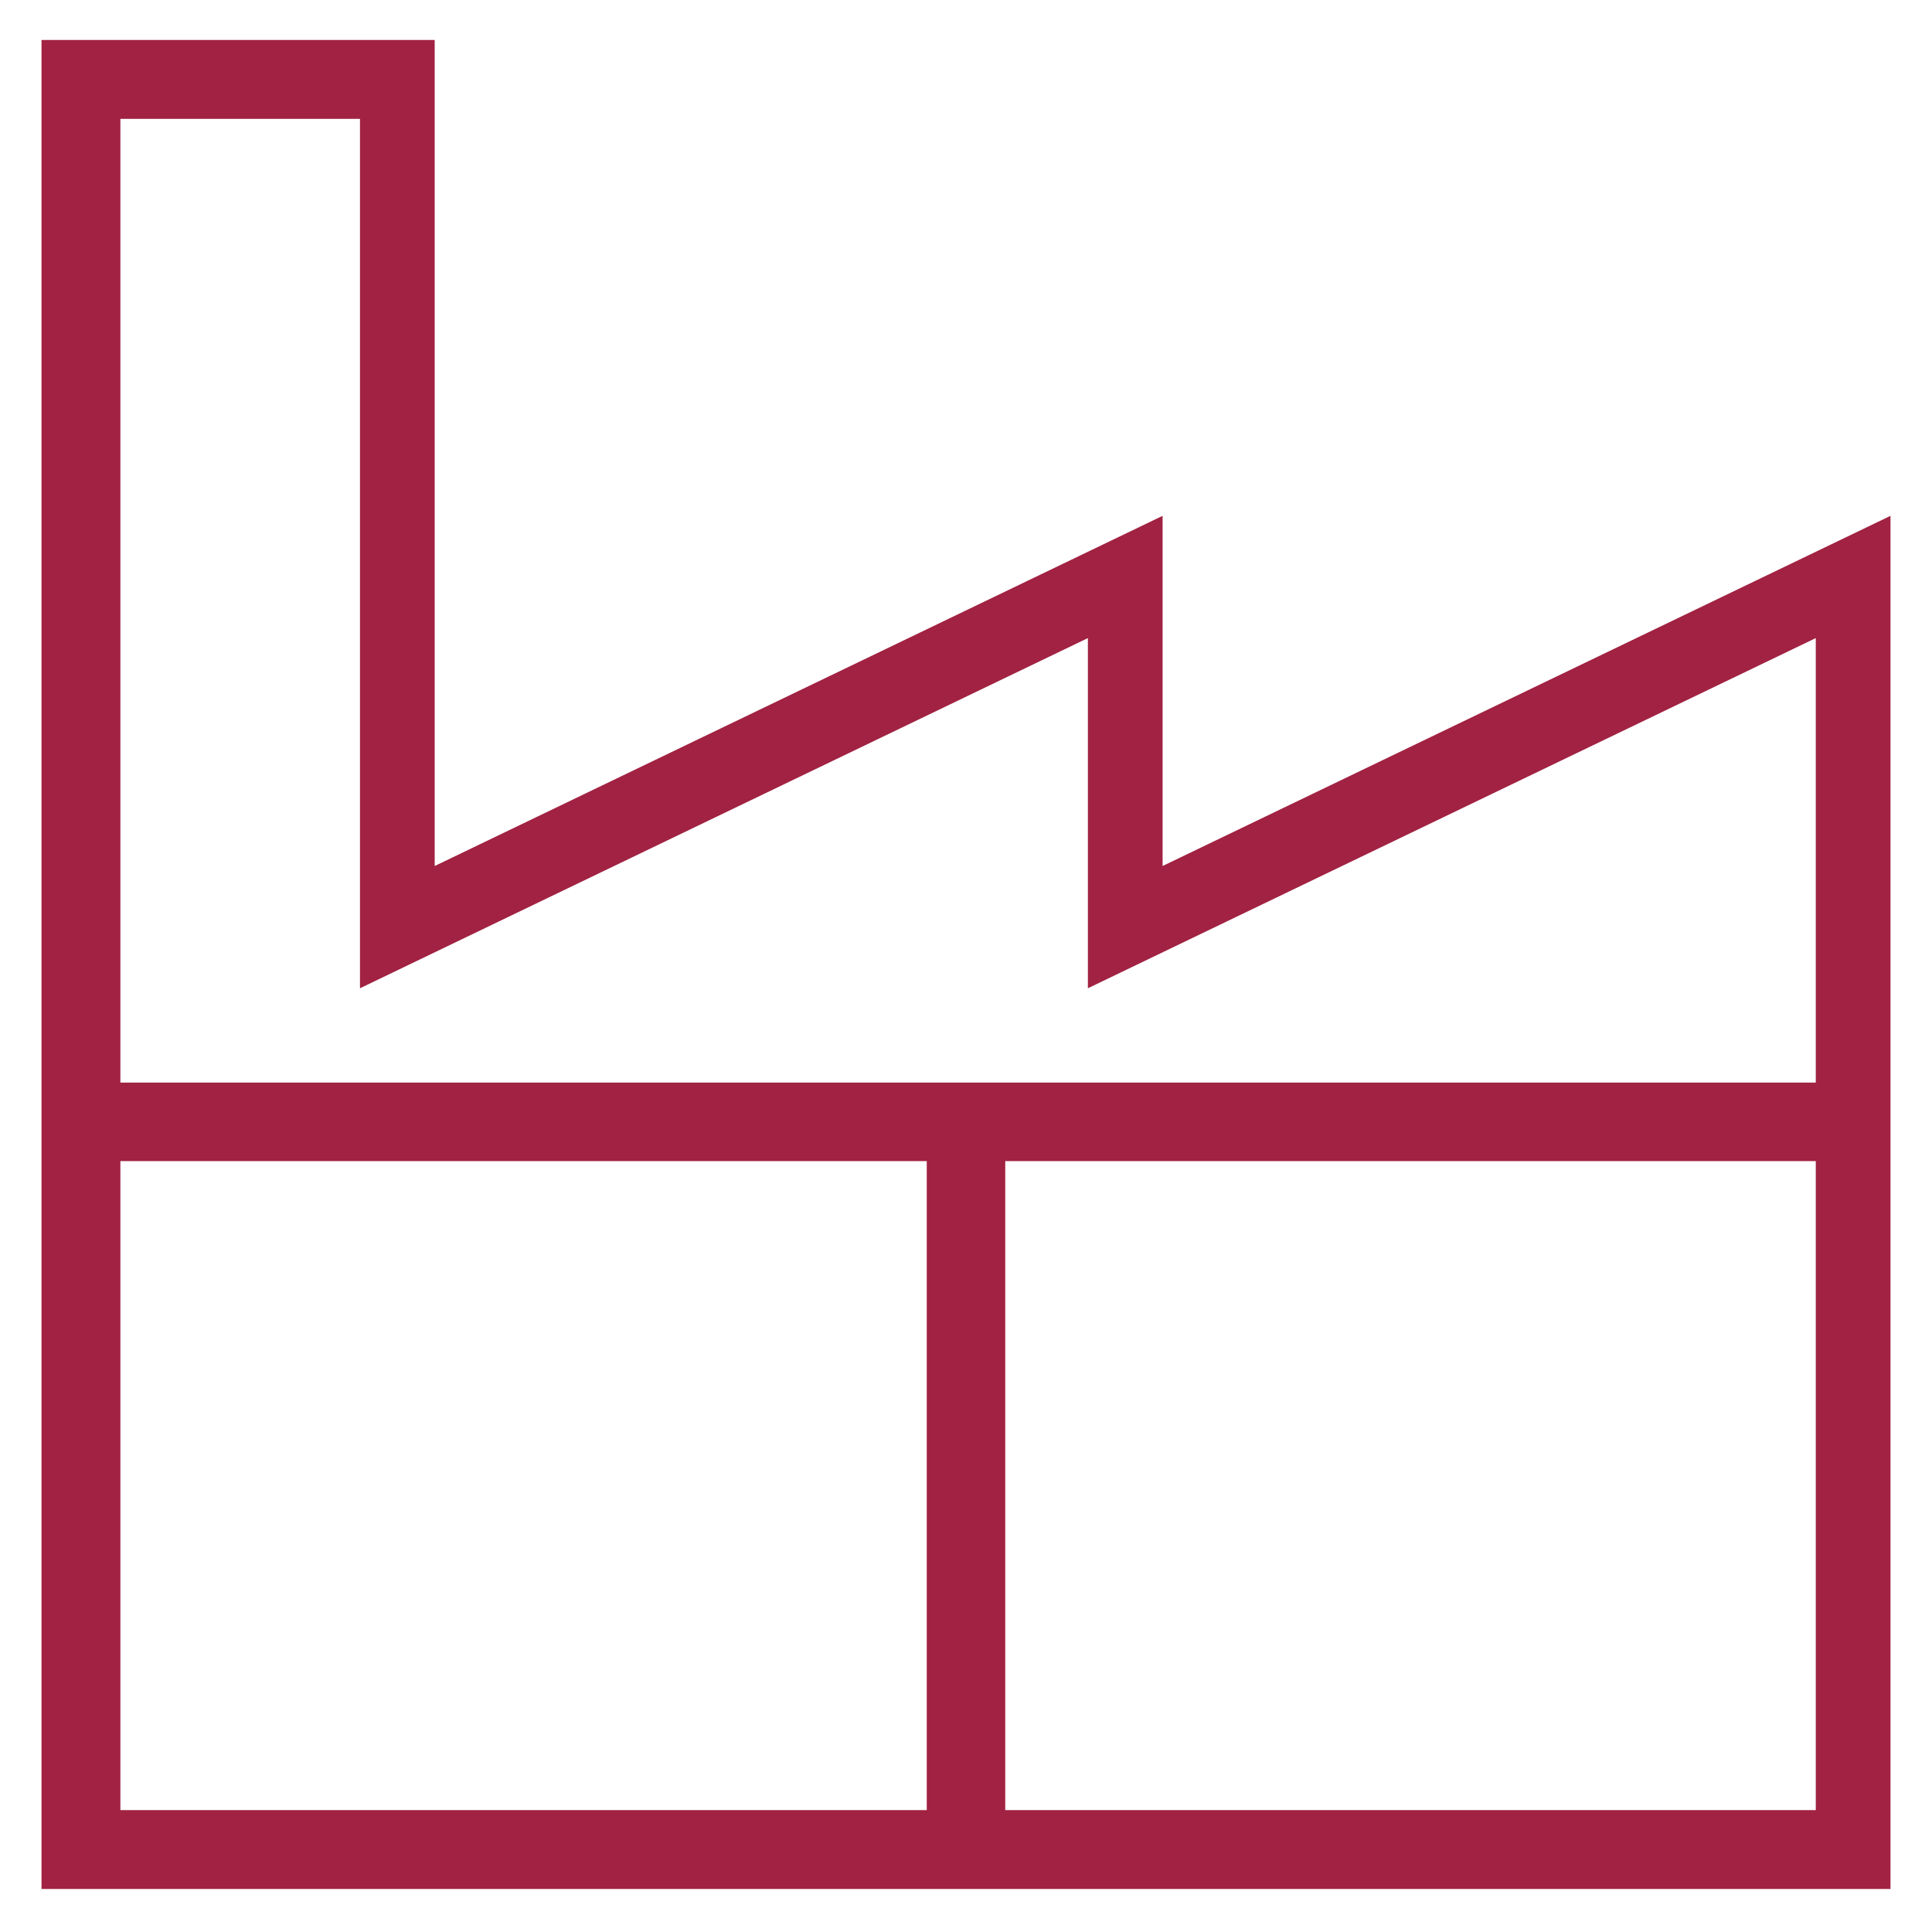
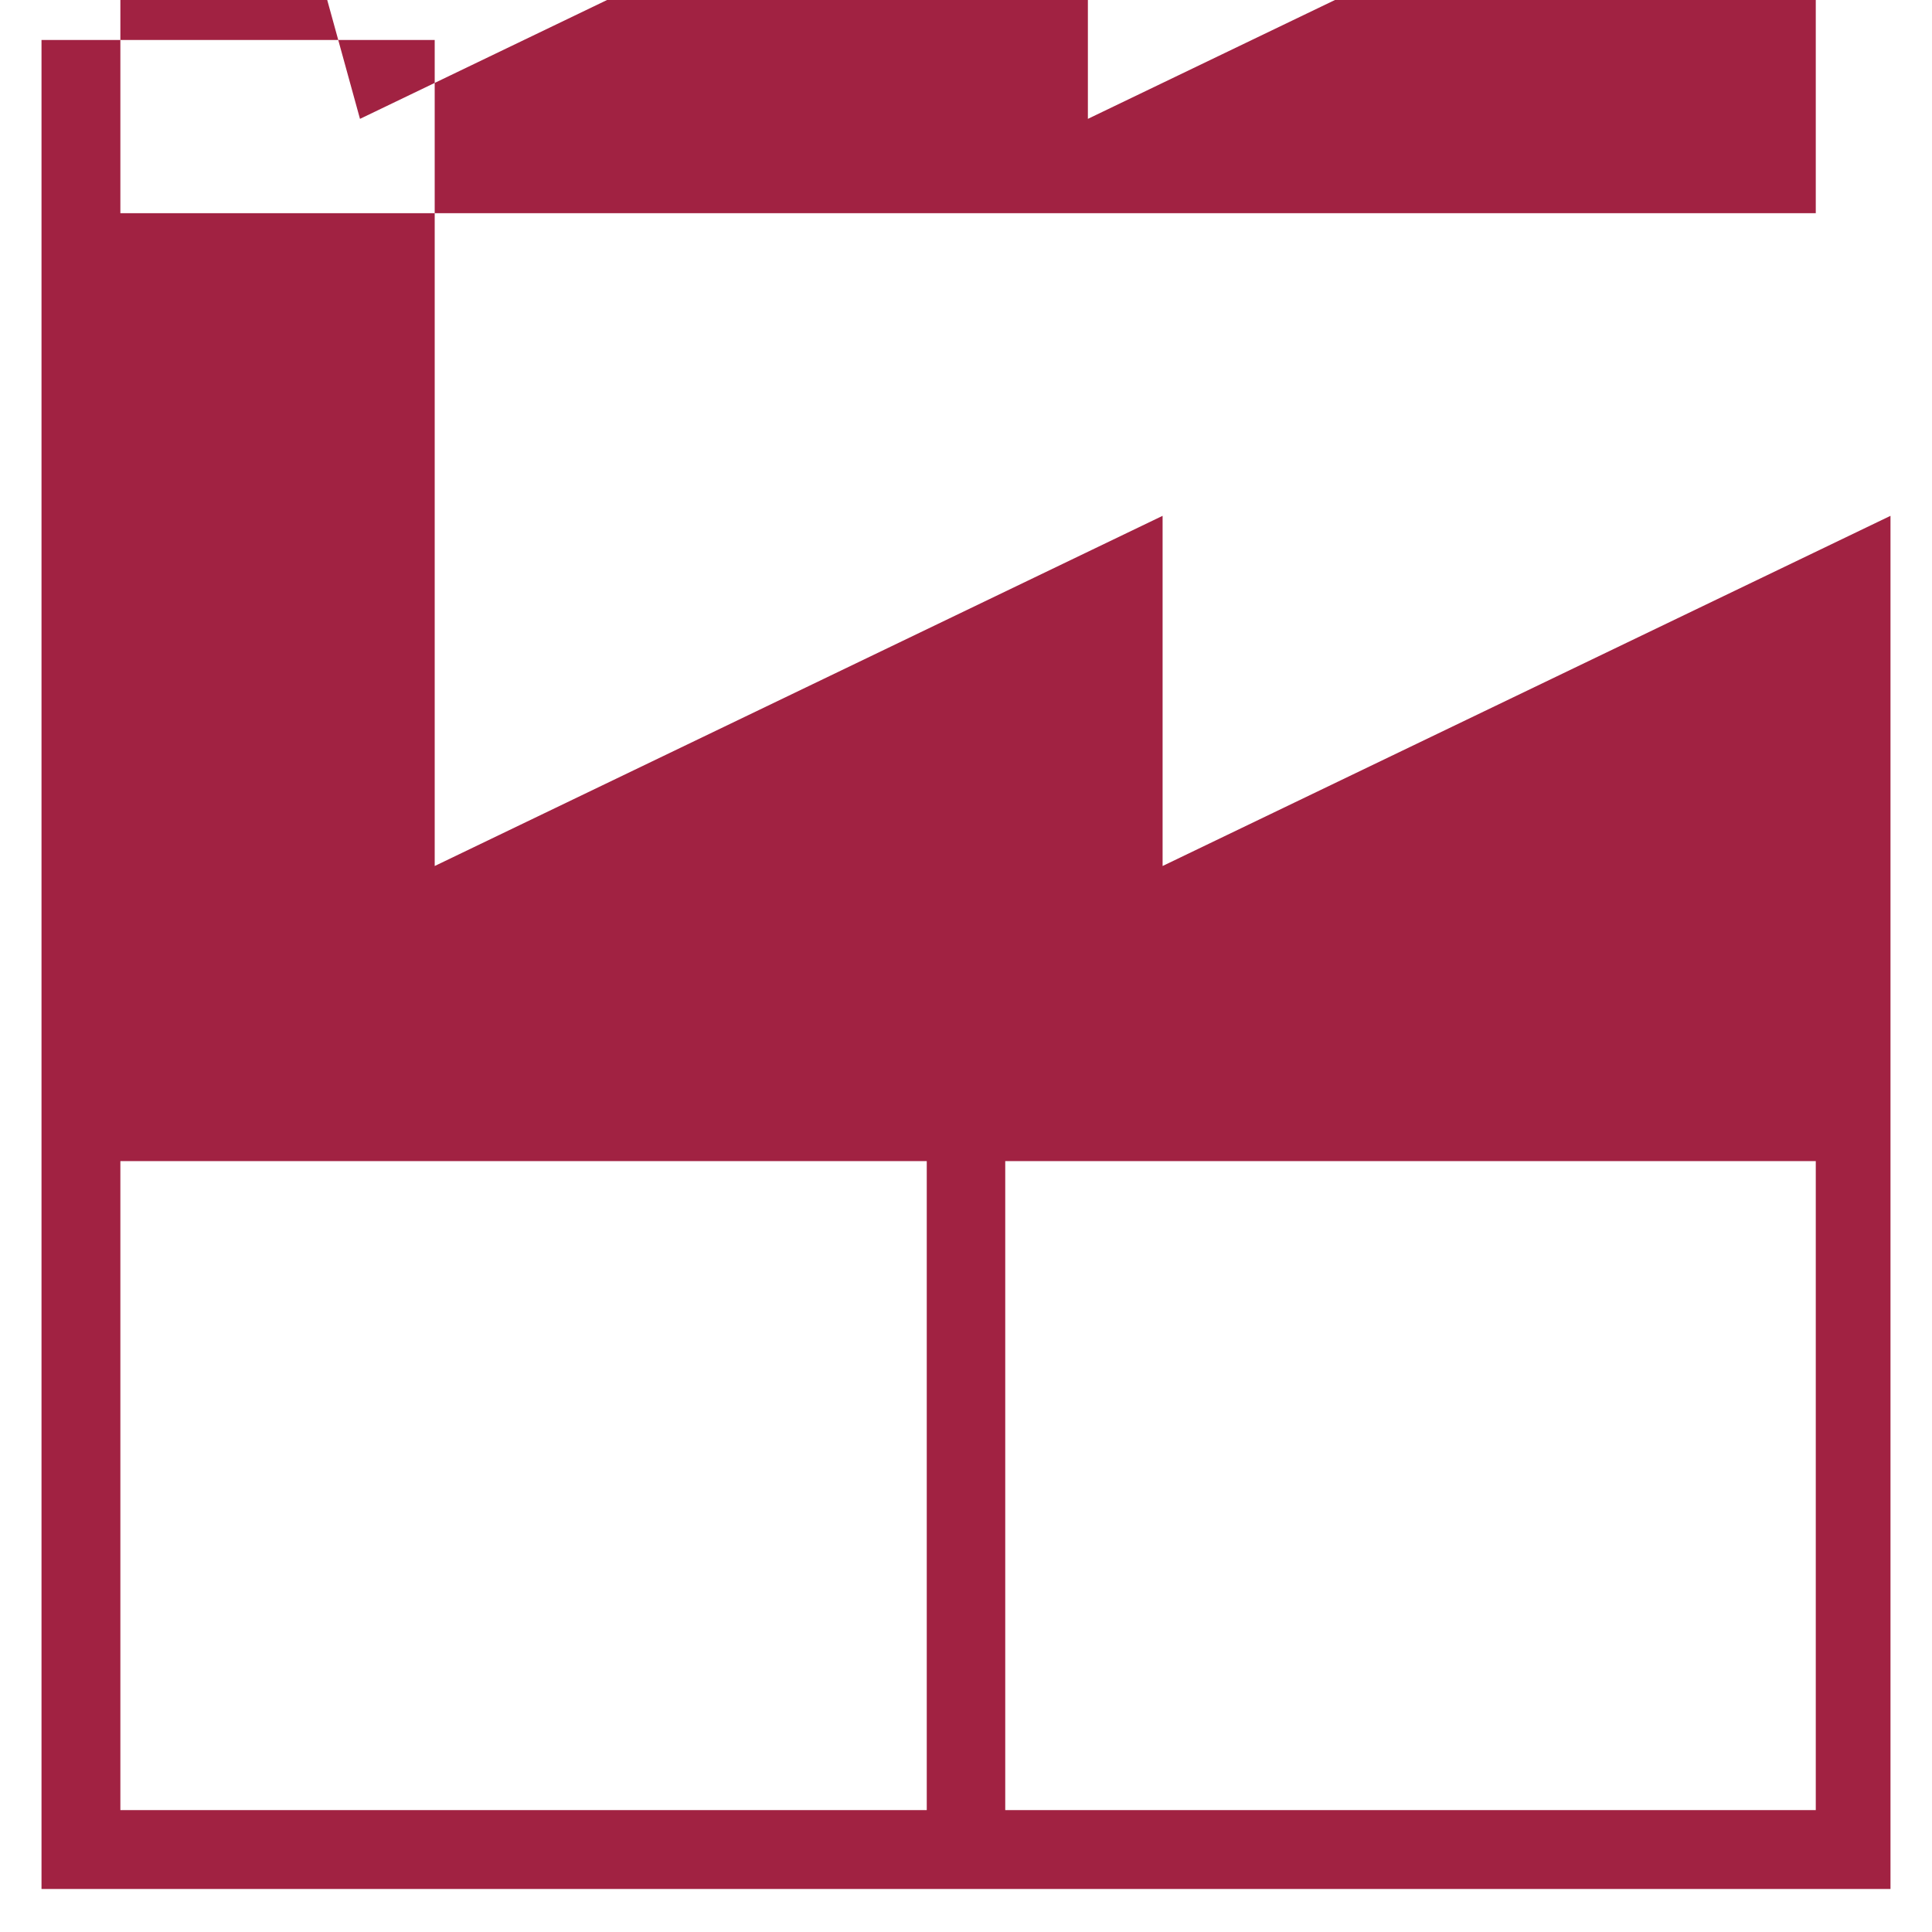
<svg xmlns="http://www.w3.org/2000/svg" viewBox="0 0 512 512">
-   <path d="m308.1 229.5v-92.8l-192.9 92.8v-218.9h-104.2v490h490v-363.9zm-212.7-198v230.4l192.9-92.8v92.8l192.9-92.8v117.8h-449.3v-255.4zm-63.5 276.2h213.7v172h-213.7zm234.5 172v-172h214.8v172z" fill="#a12242" />
+   <path d="m308.1 229.5v-92.8l-192.9 92.8v-218.9h-104.2v490h490v-363.9zm-212.7-198l192.9-92.8v92.8l192.9-92.8v117.8h-449.3v-255.4zm-63.5 276.2h213.7v172h-213.7zm234.5 172v-172h214.8v172z" fill="#a12242" />
</svg>